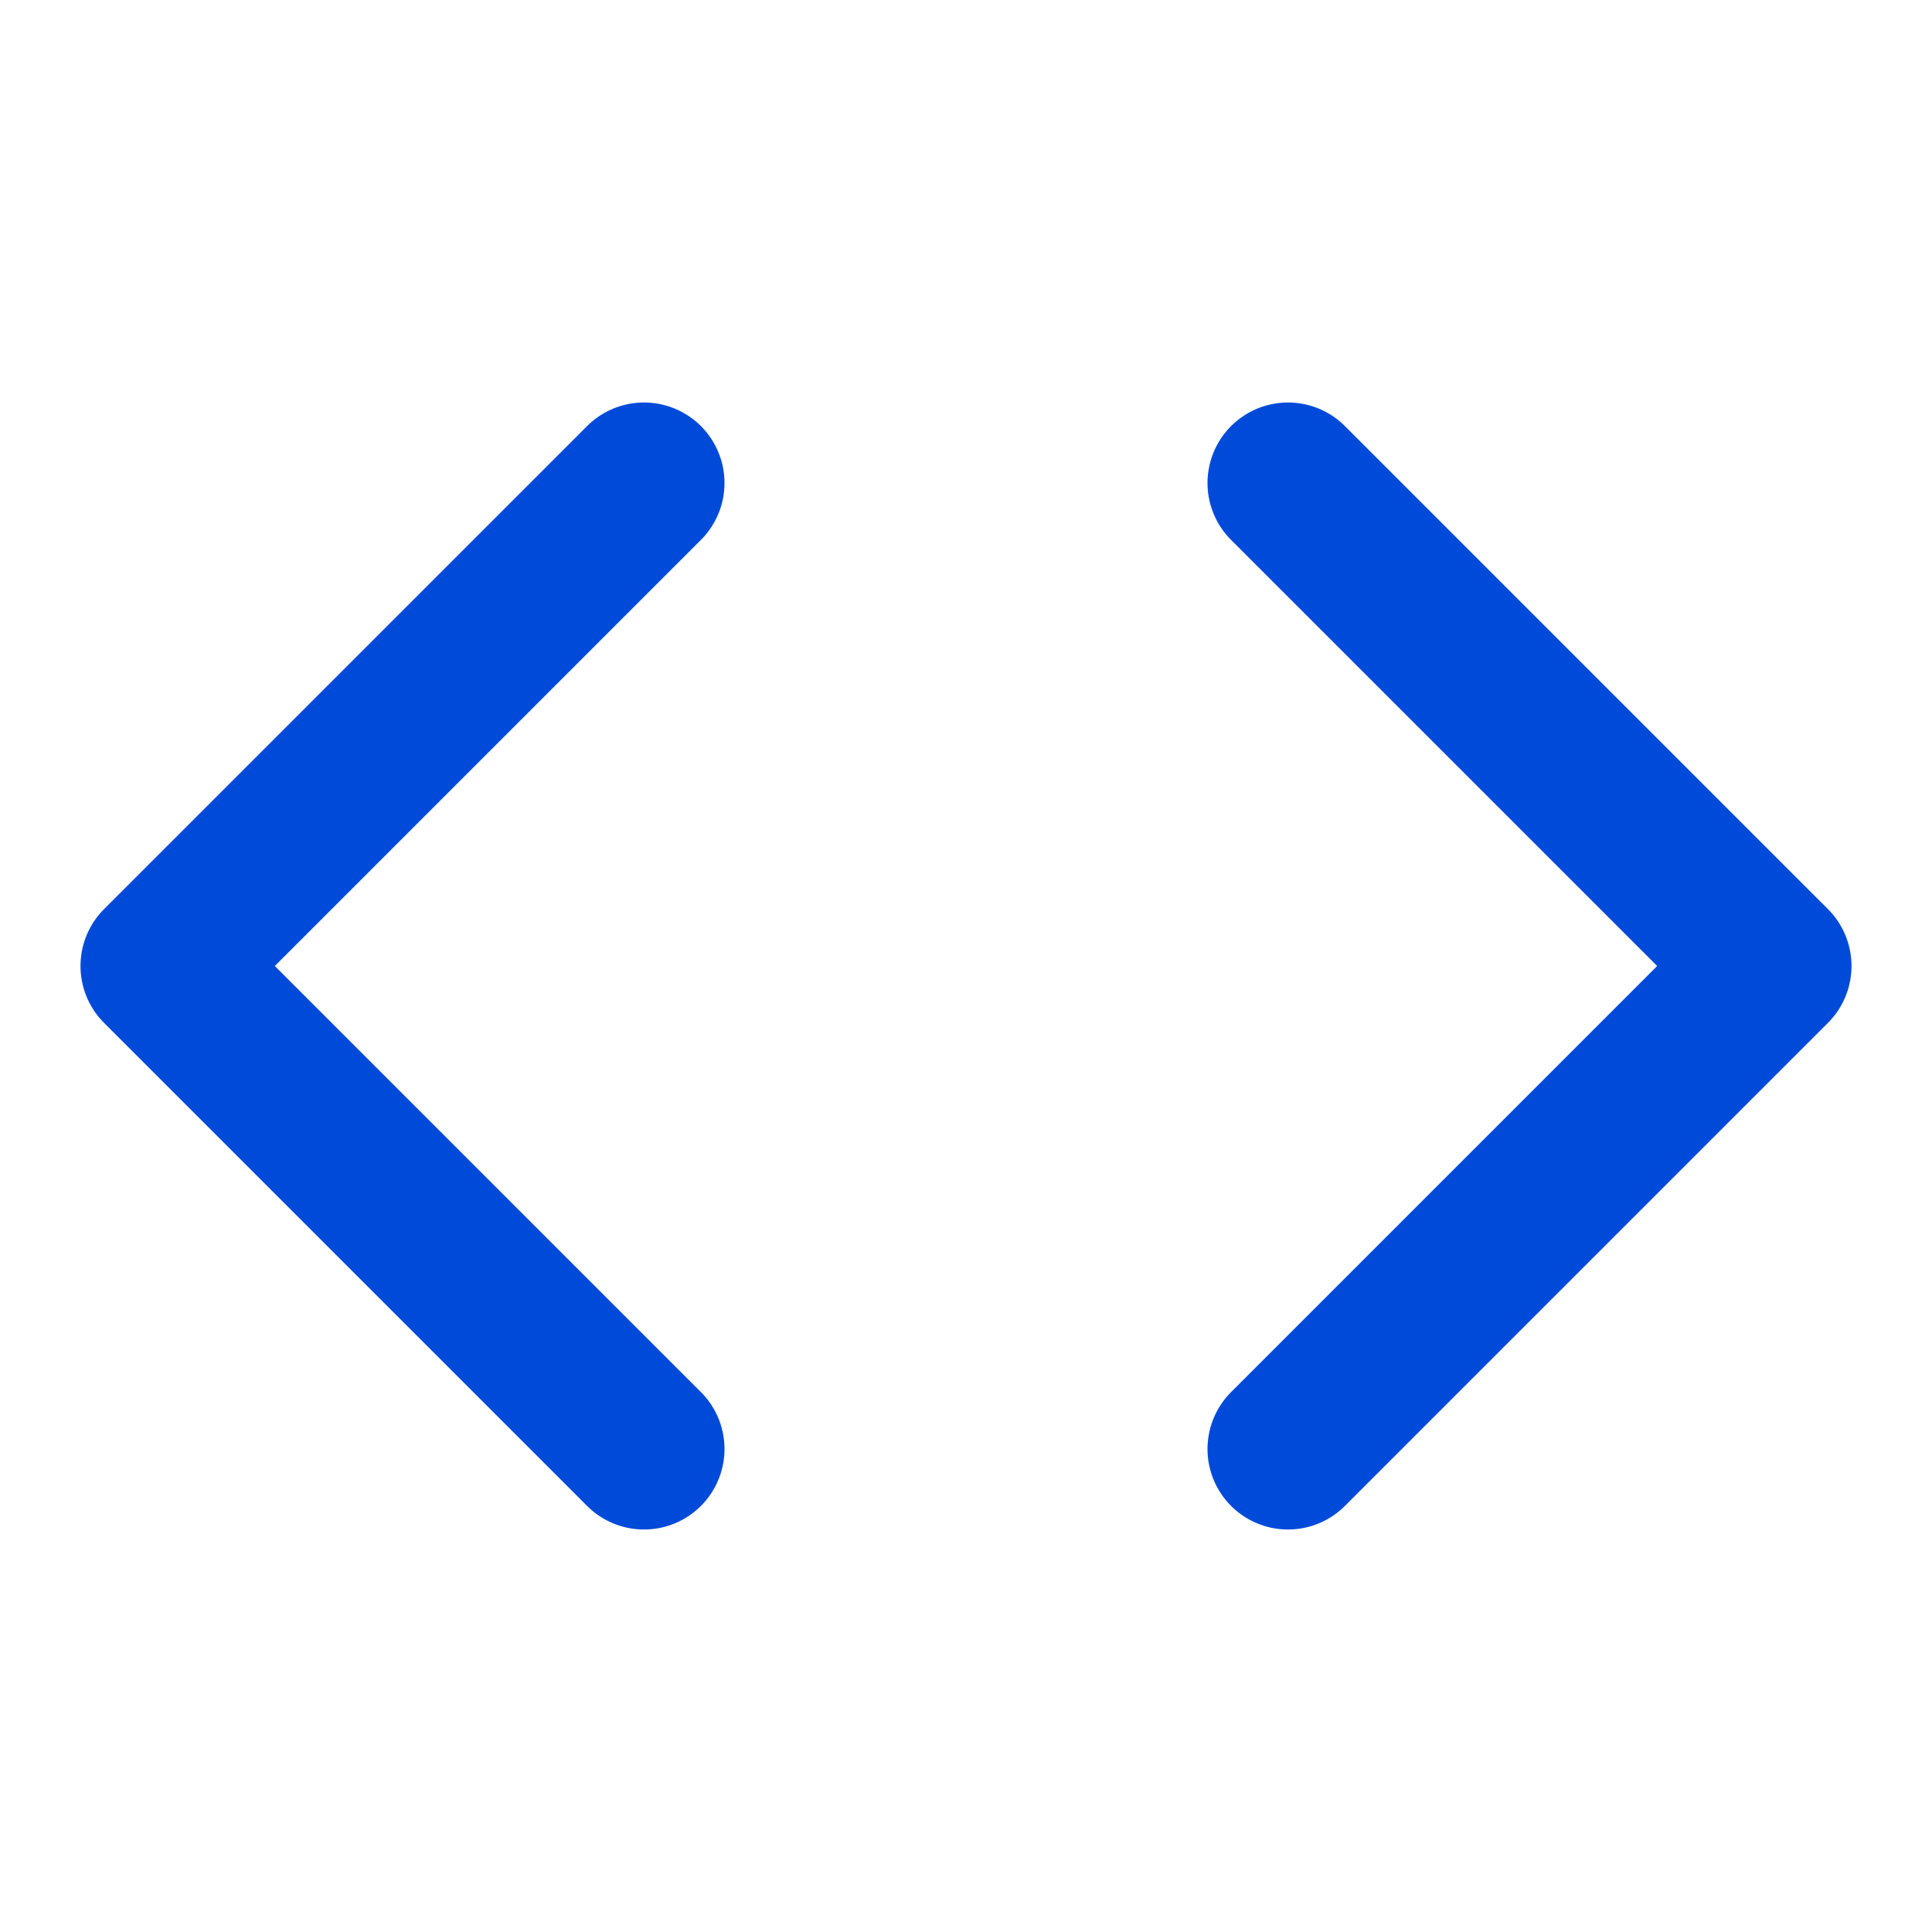
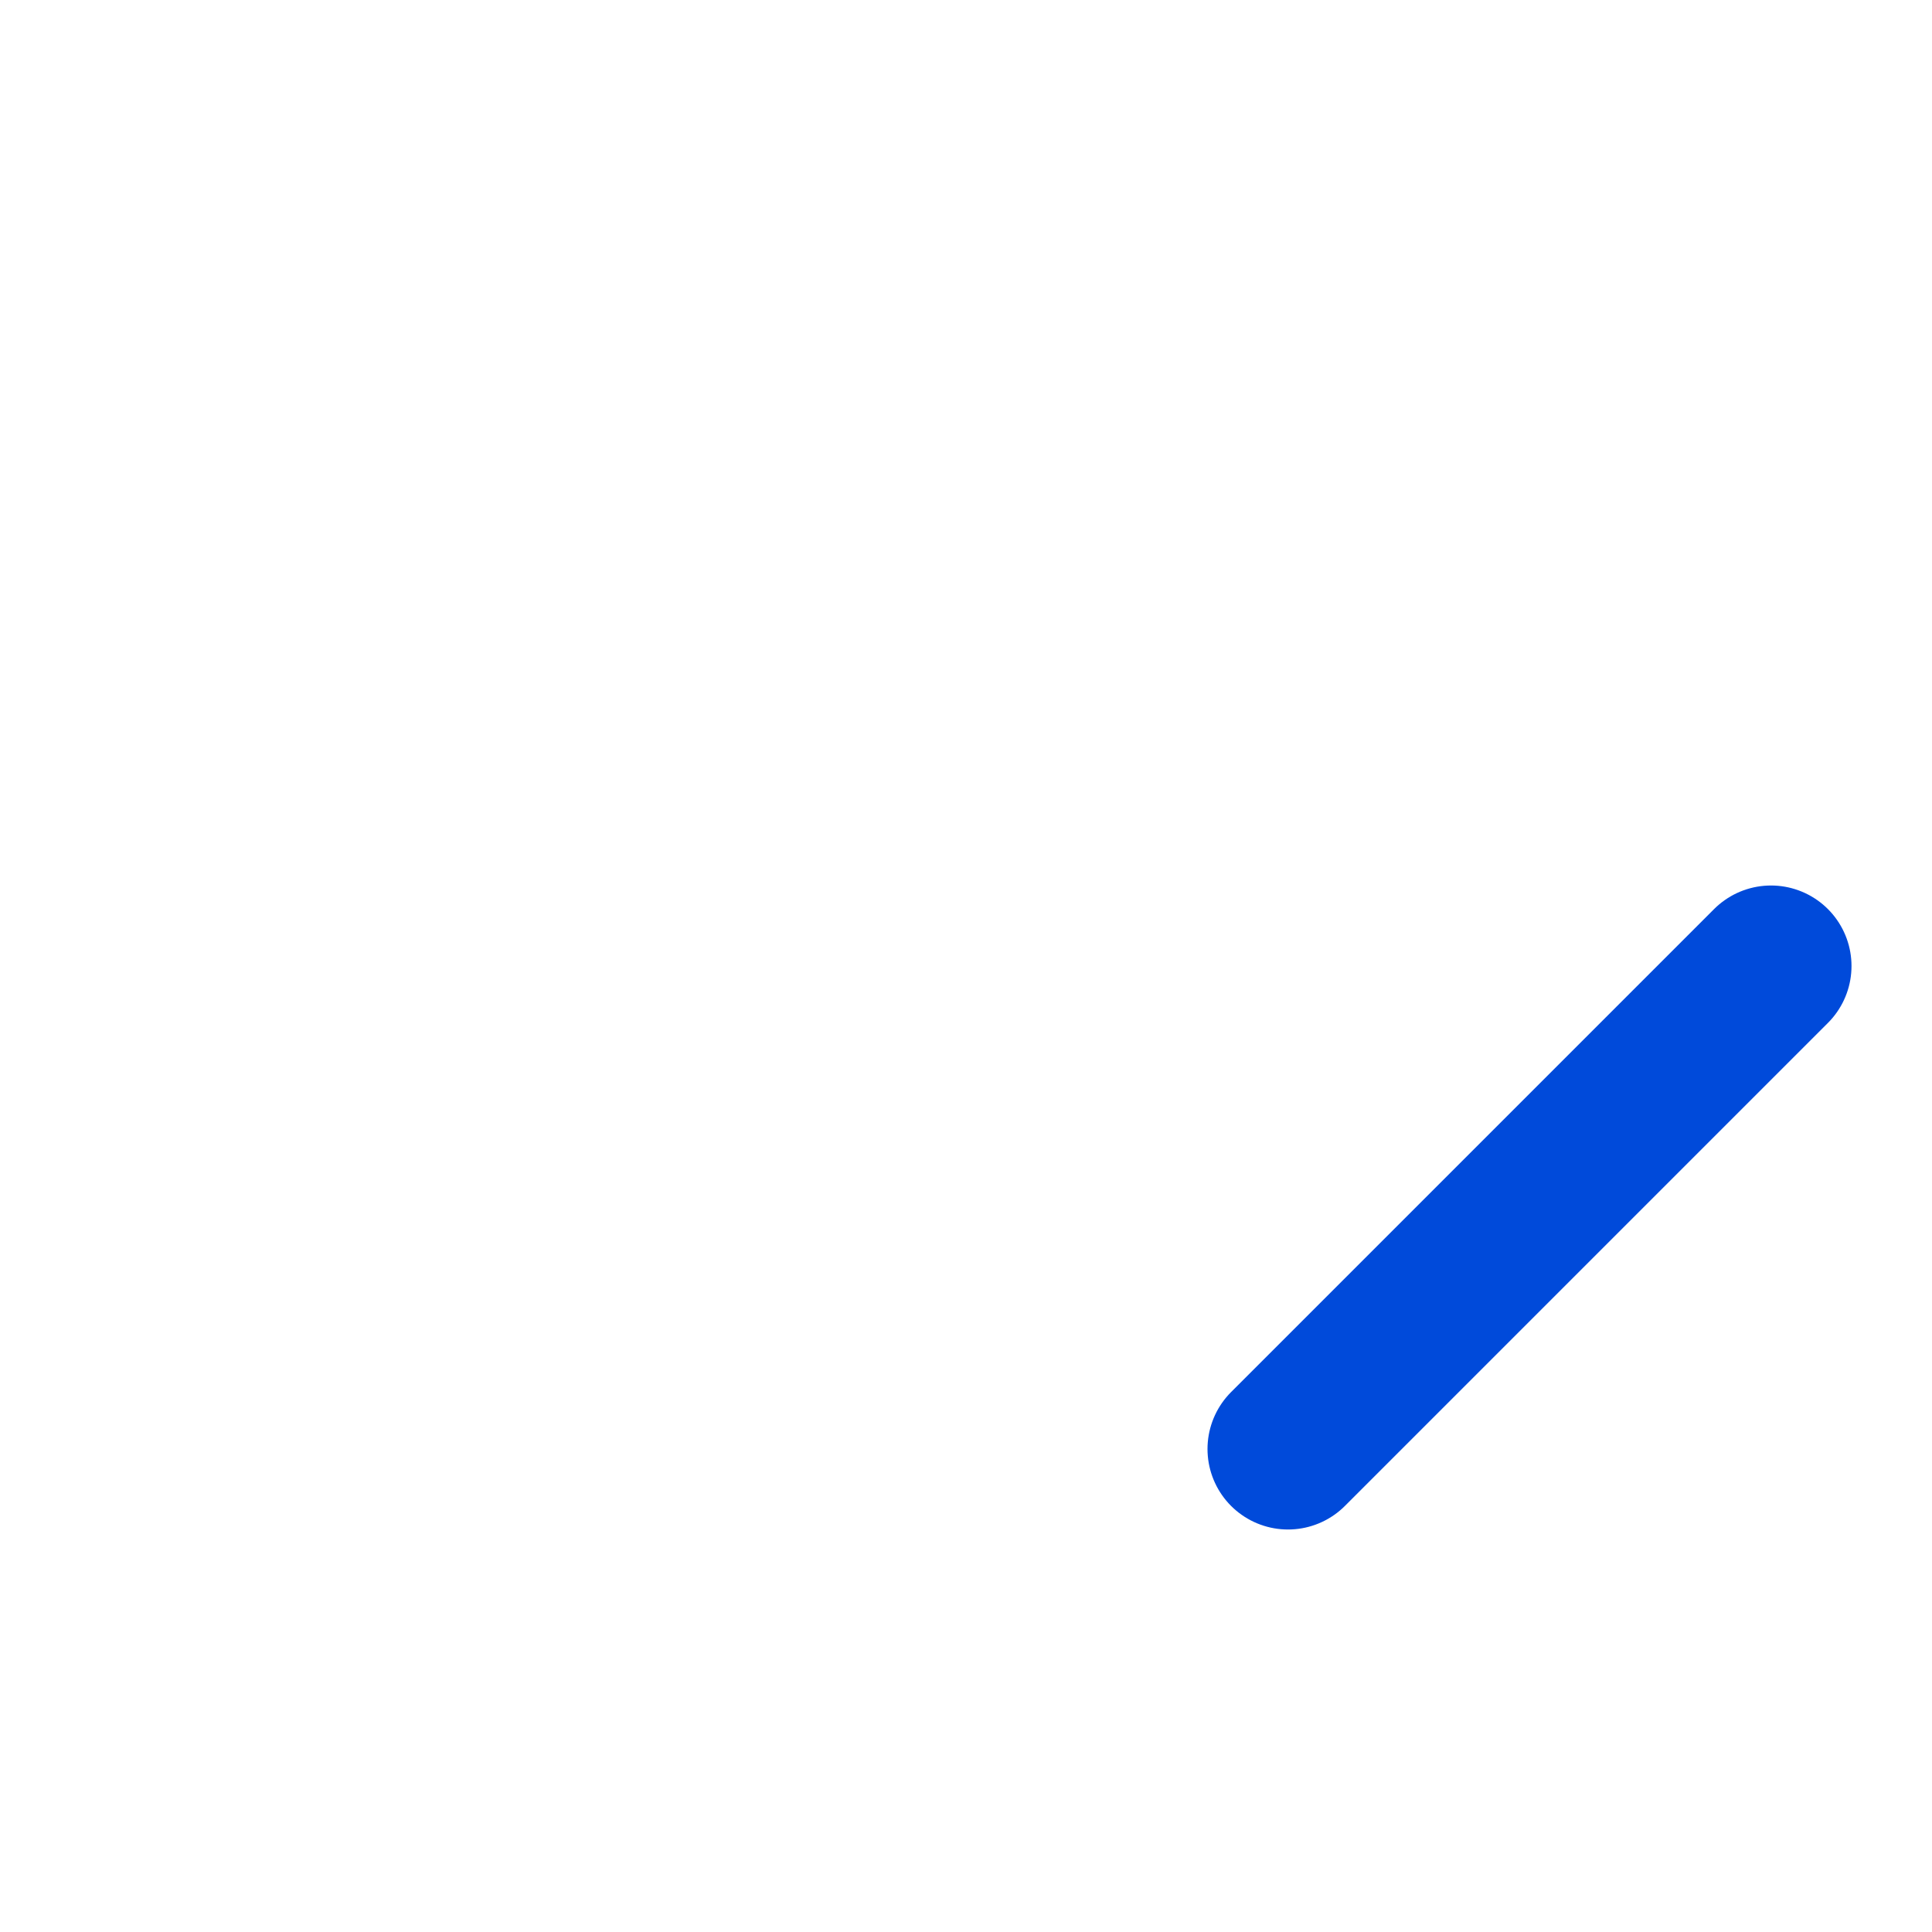
<svg xmlns="http://www.w3.org/2000/svg" width="24" height="24" viewBox="0 0 24 24" fill="none">
-   <path d="M16 18L22 12L16 6" stroke="#004ADA" stroke-width="2" stroke-linecap="round" stroke-linejoin="round" />
-   <path d="M8 6L2 12L8 18" stroke="#004ADA" stroke-width="2" stroke-linecap="round" stroke-linejoin="round" />
+   <path d="M16 18L22 12" stroke="#004ADA" stroke-width="2" stroke-linecap="round" stroke-linejoin="round" />
</svg>